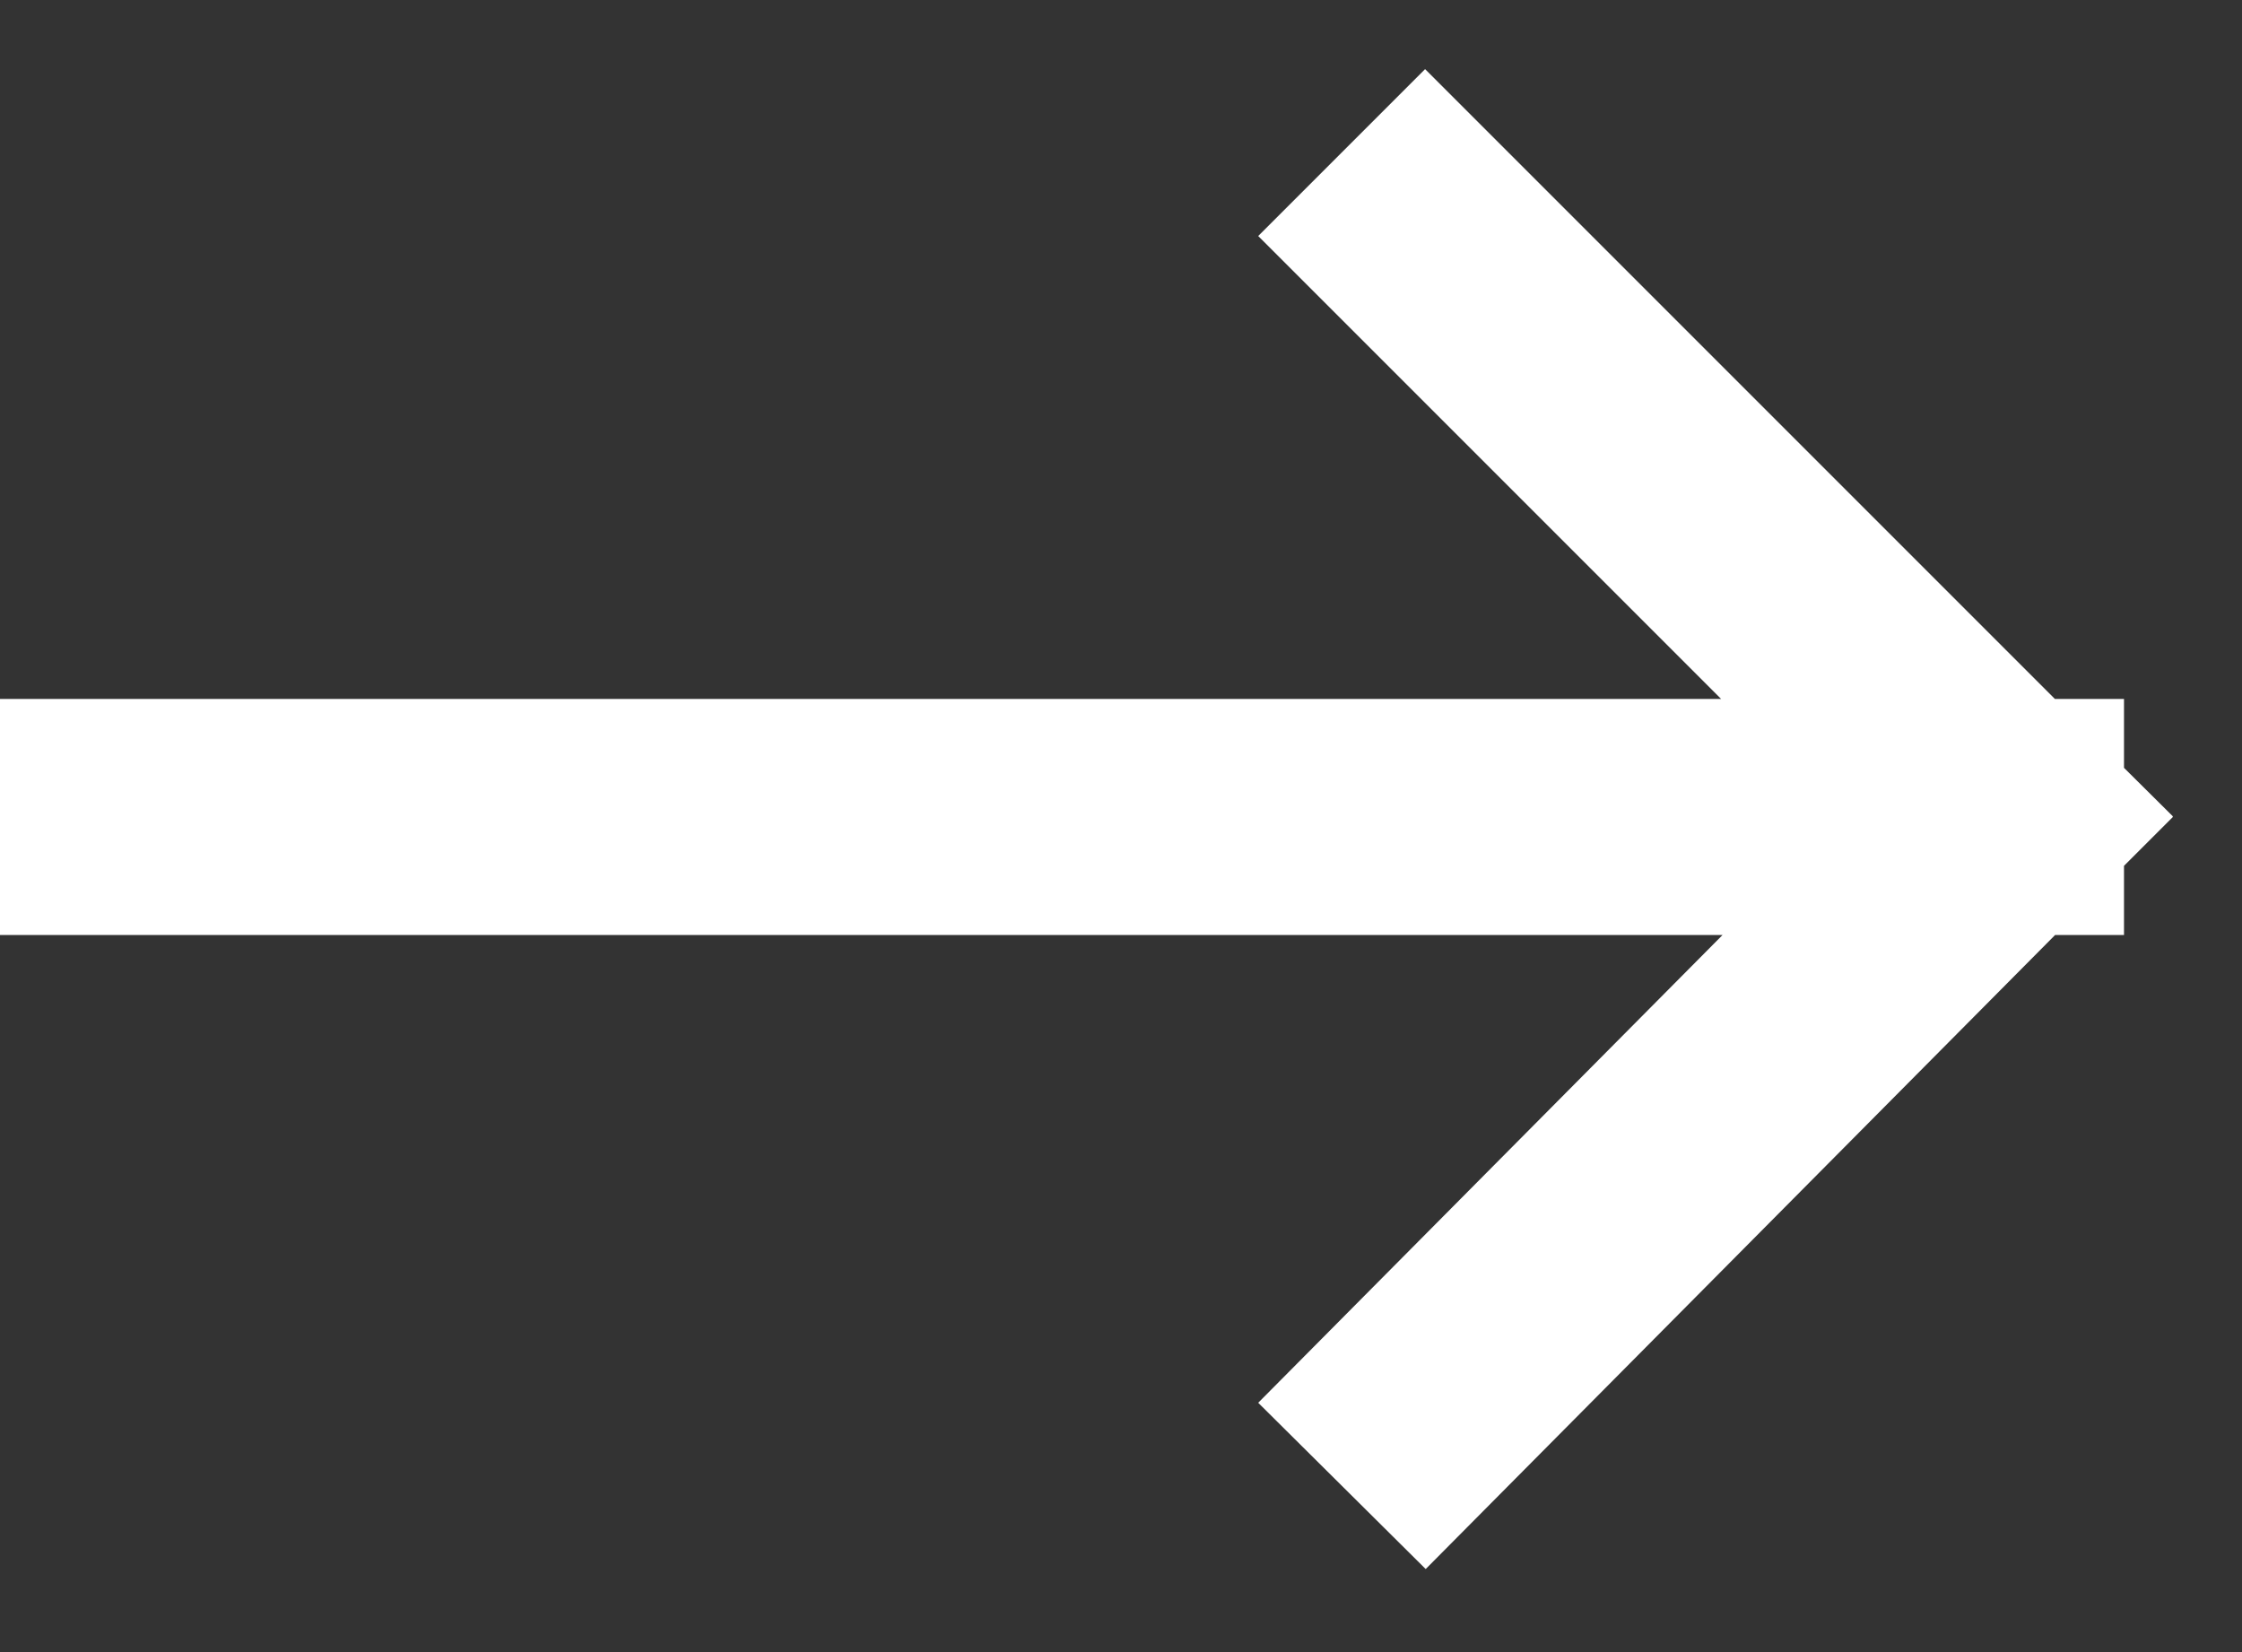
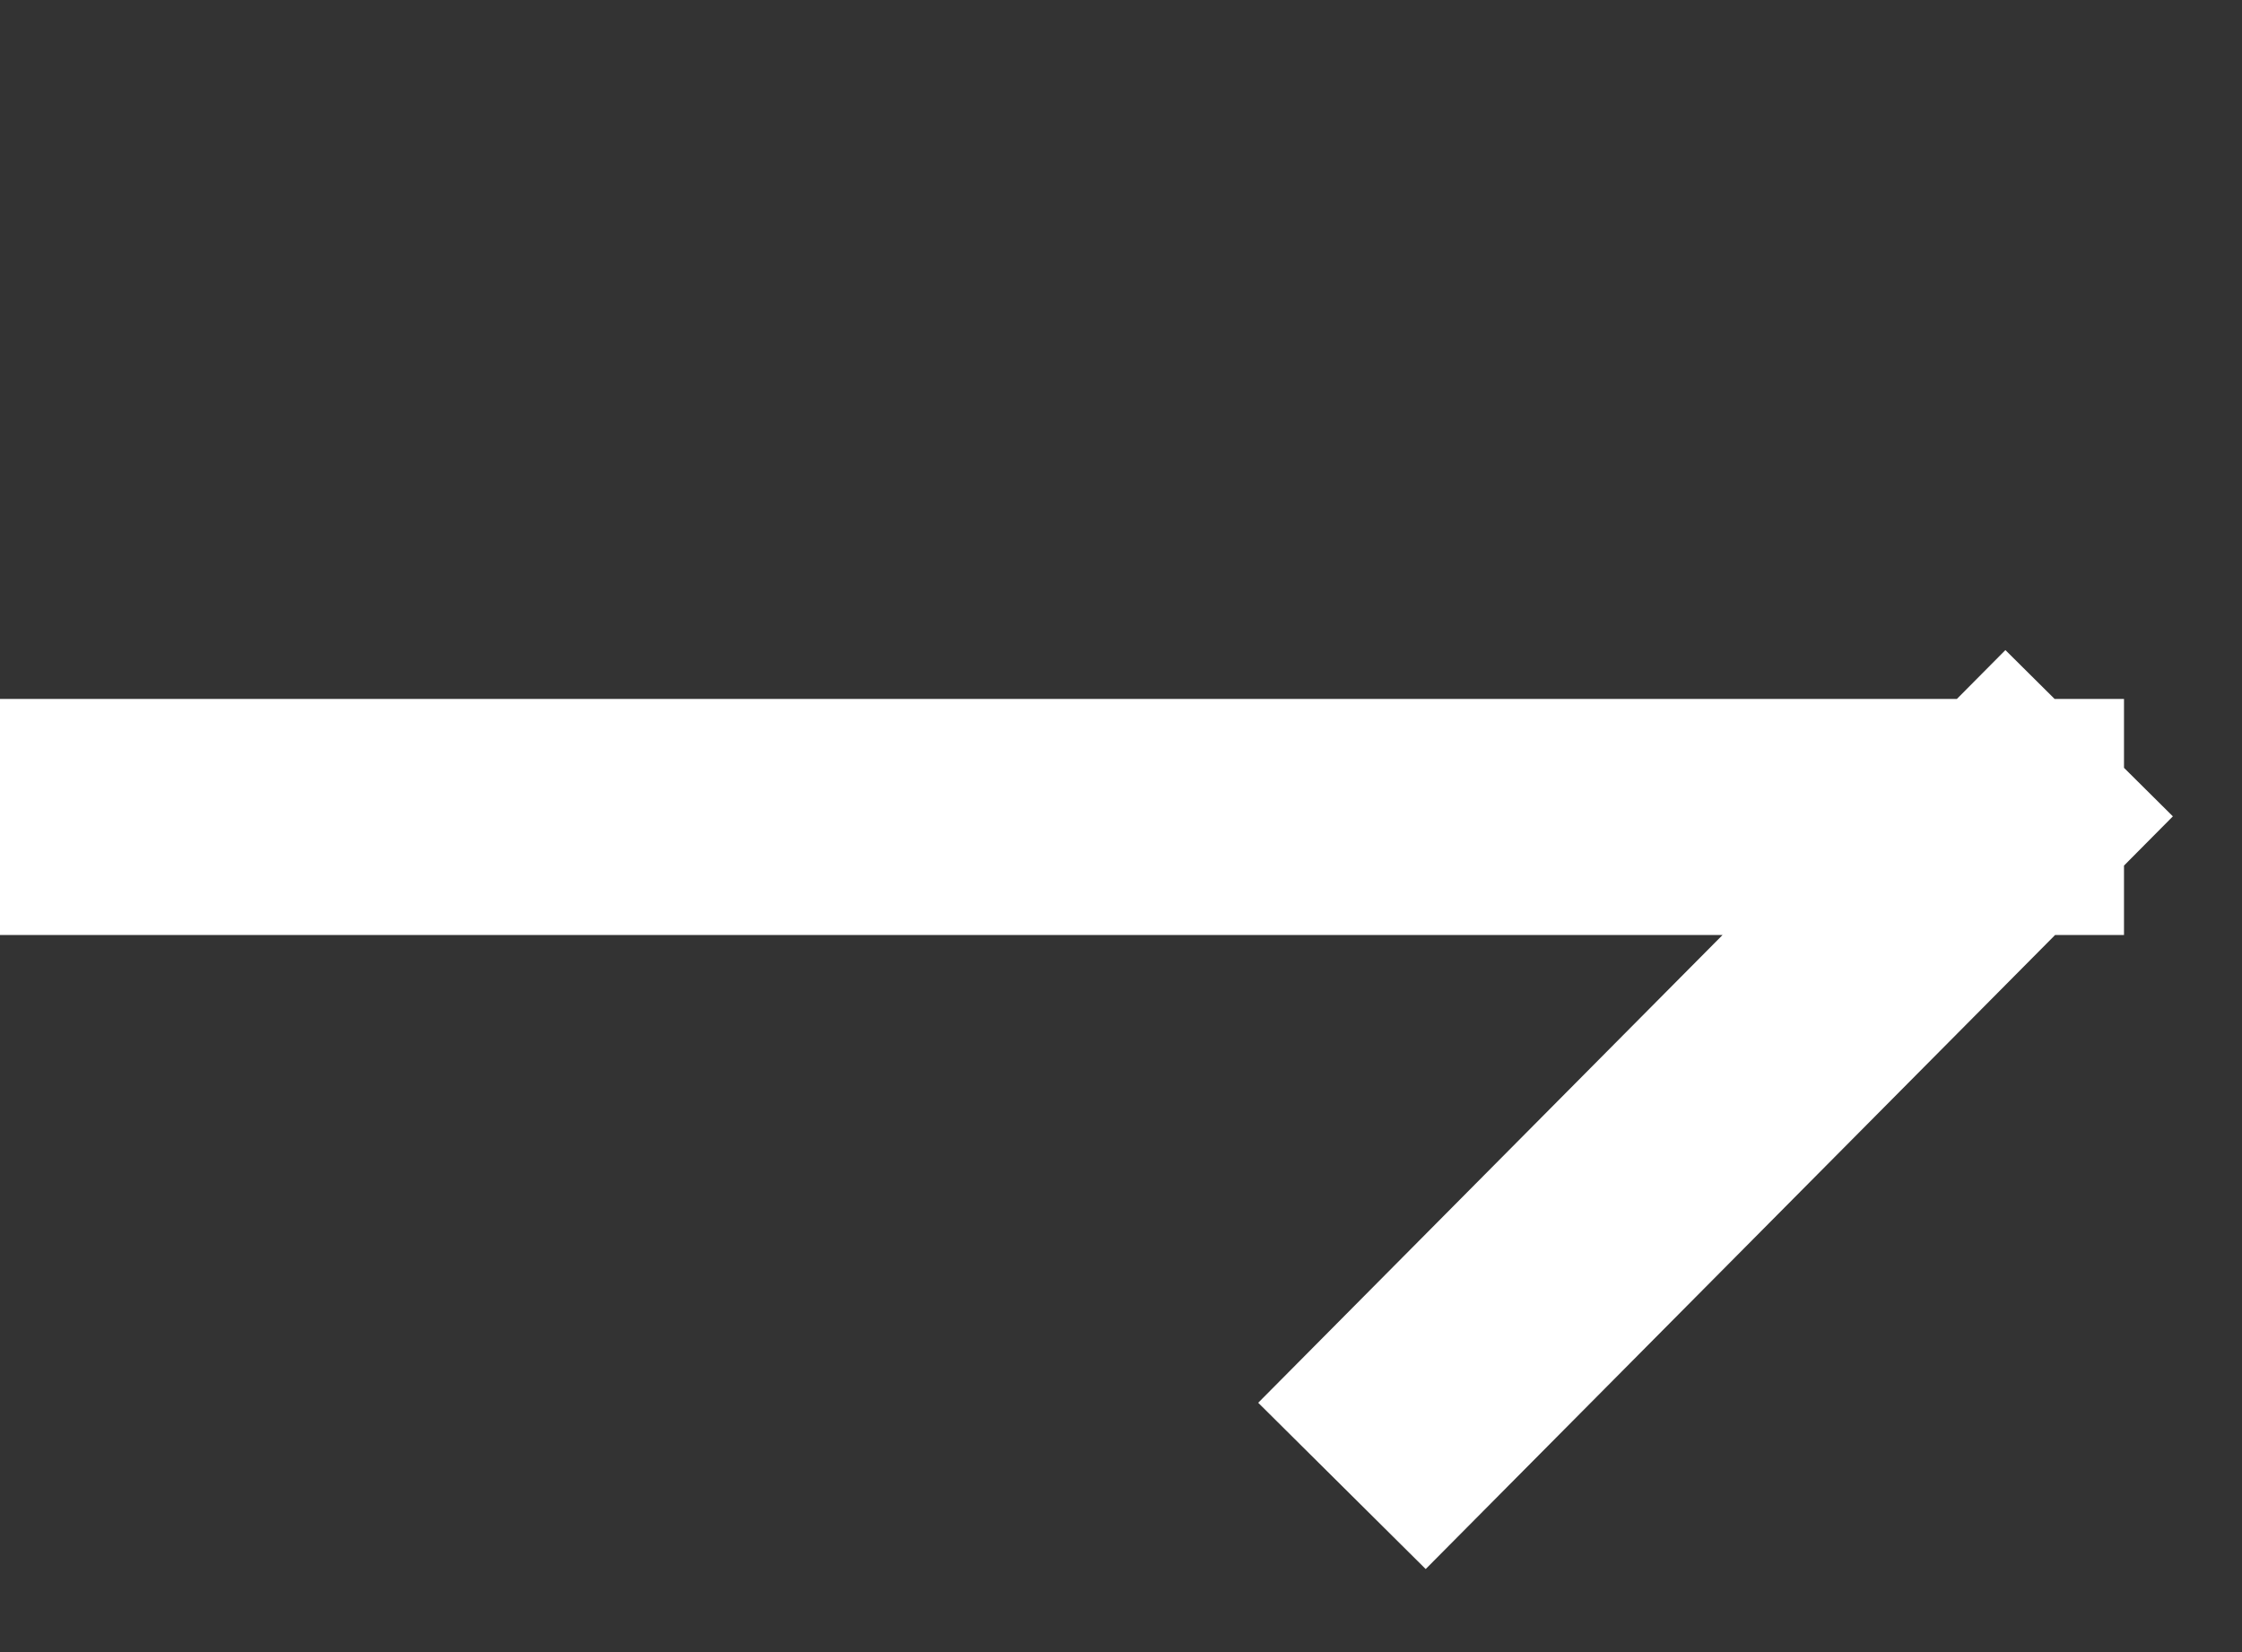
<svg xmlns="http://www.w3.org/2000/svg" width="19" height="14" viewBox="0 0 19 14" fill="none">
  <rect x="0" y="0" width="19" height="14" fill="#333333" stroke="none" />
-   <path d="M12.077 2L17 6.923M17 6.923L12.077 11.882M17 6.923L1 6.923" stroke="white" stroke-width="2" stroke-linecap="square" />
+   <path d="M12.077 2M17 6.923L12.077 11.882M17 6.923L1 6.923" stroke="white" stroke-width="2" stroke-linecap="square" />
</svg>